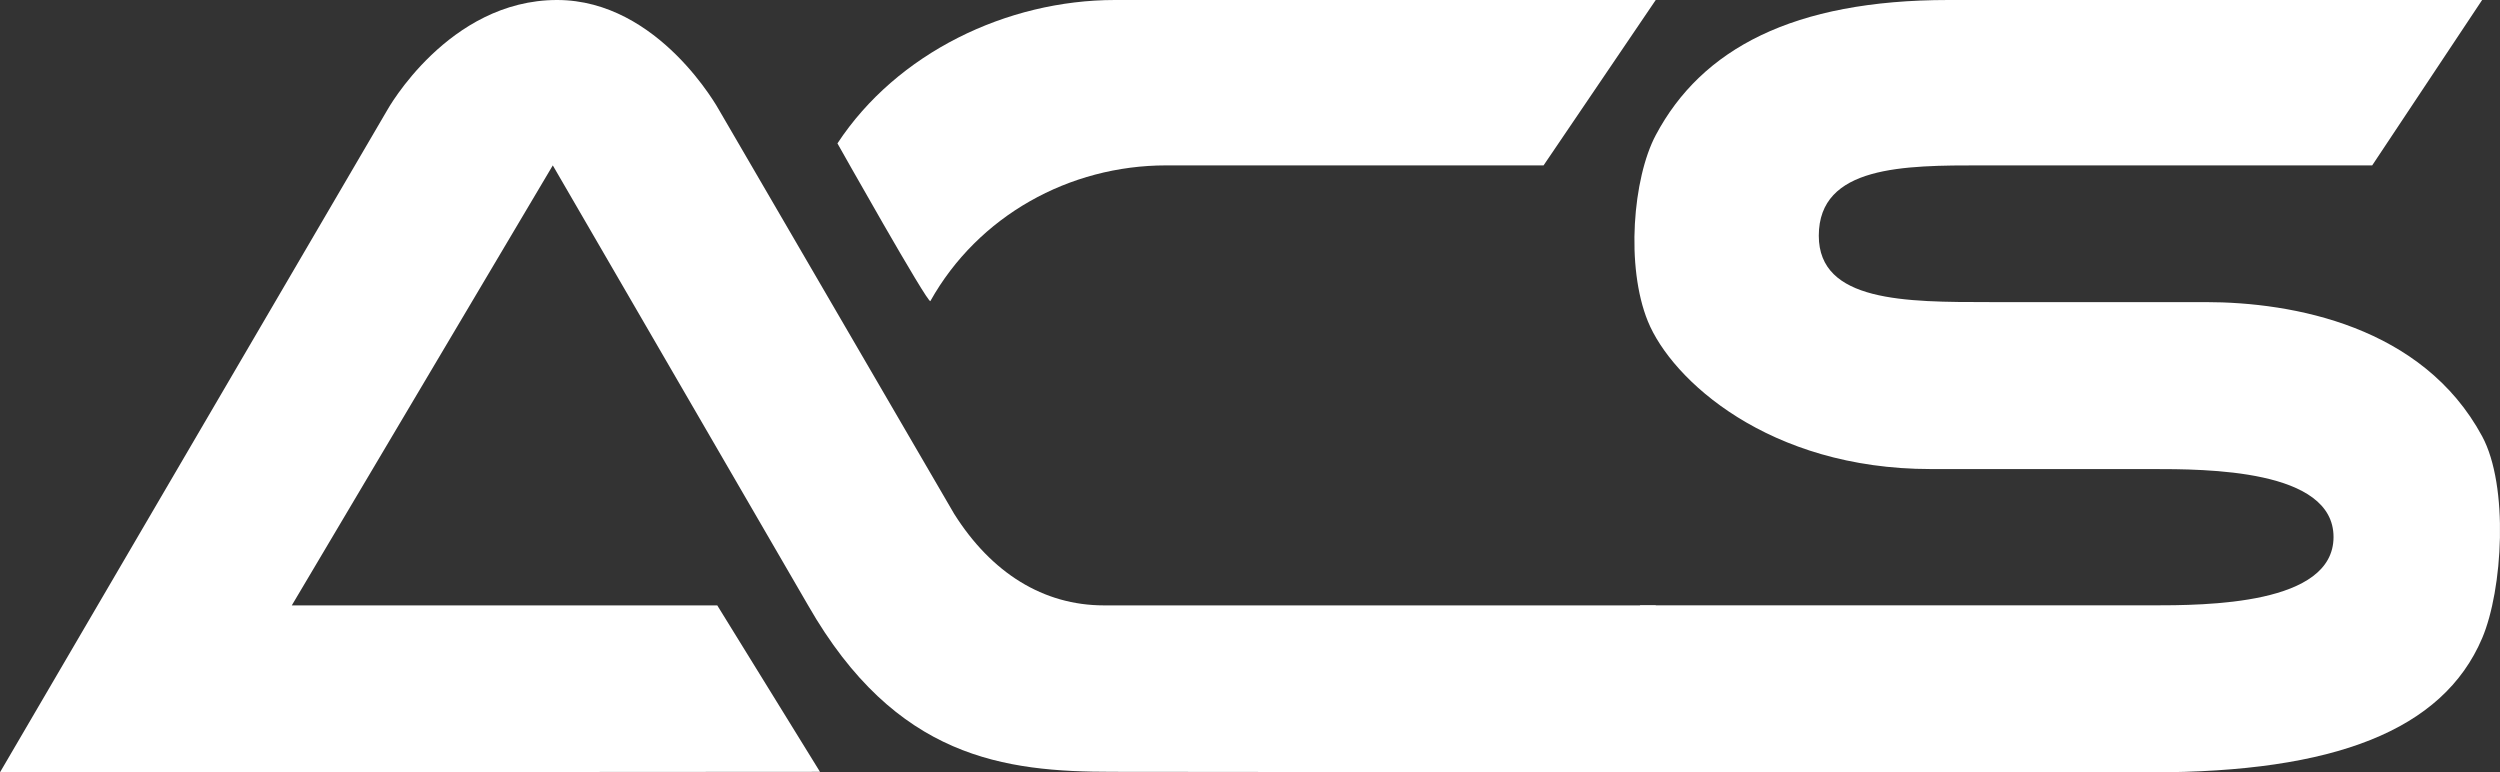
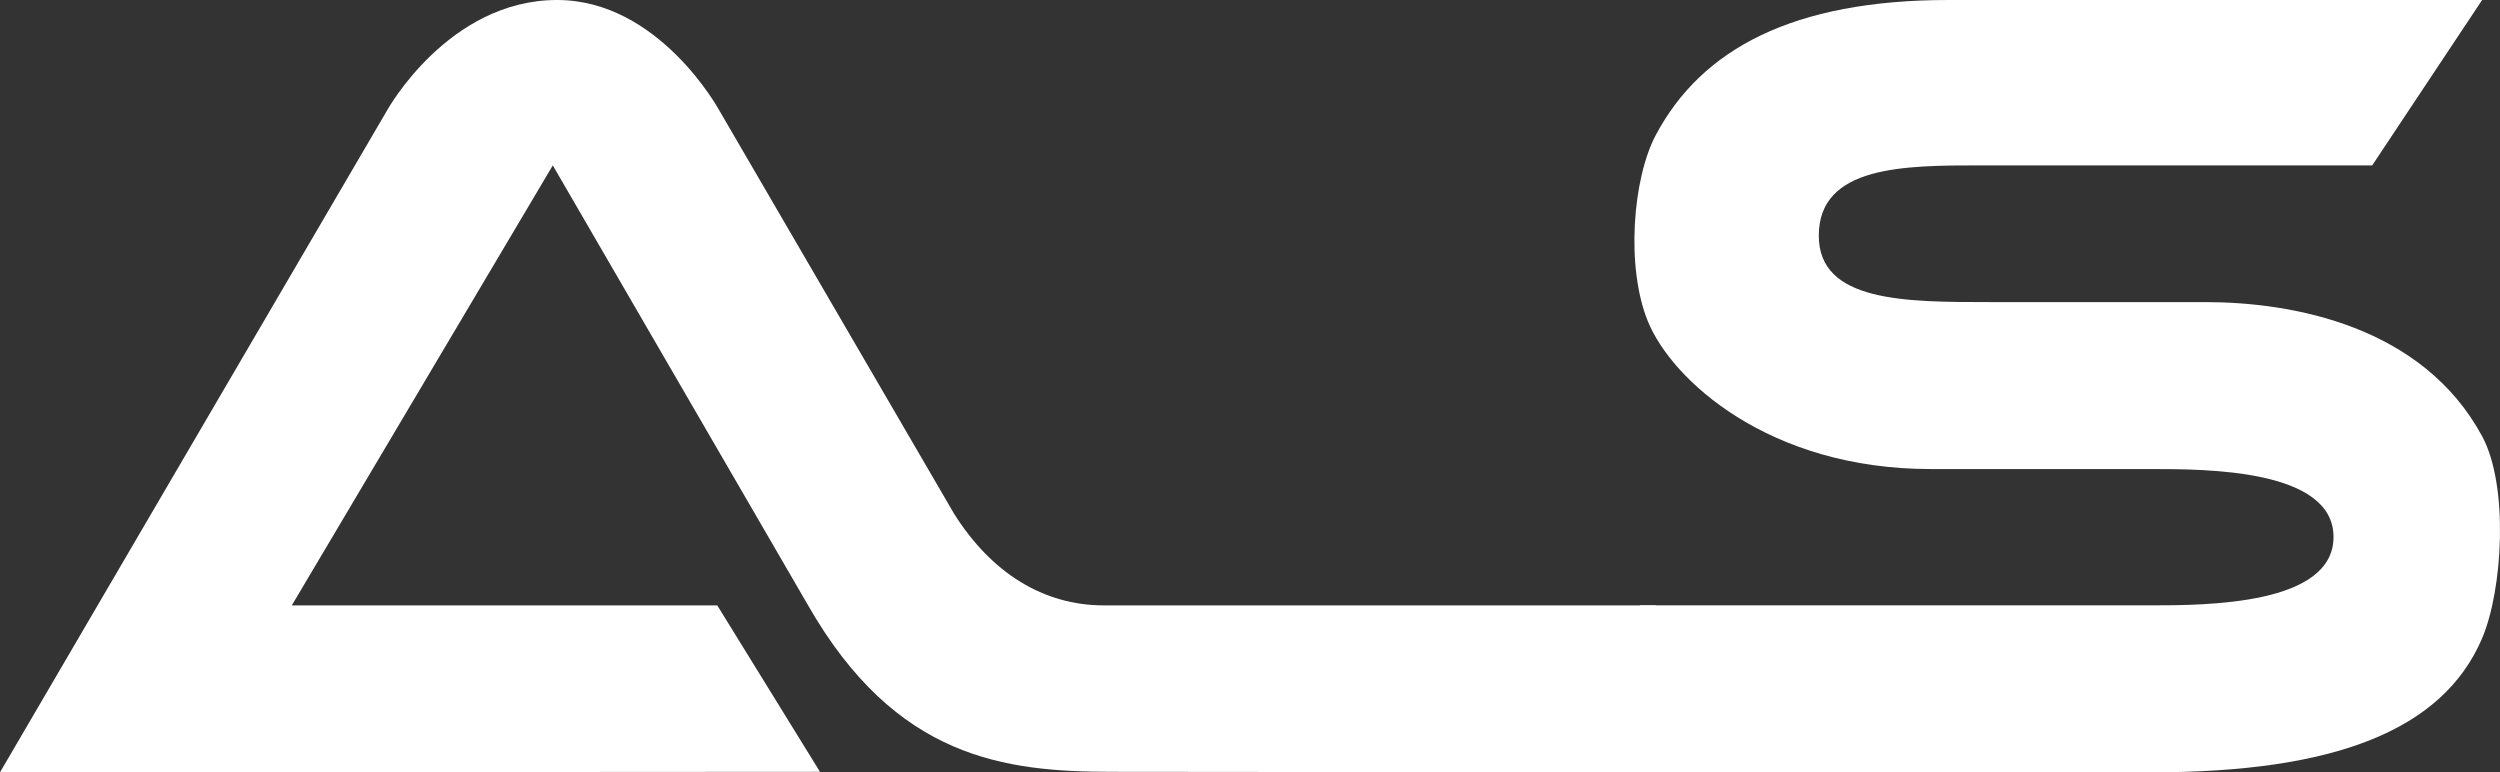
<svg xmlns="http://www.w3.org/2000/svg" viewBox="0 0 1117.51 345.24" data-name="Calque 2" id="Calque_2">
  <rect x="0" y="0" width="1117.51" height="345.24" fill="#333333" stroke="none" />
  <defs>
    <style>
      .cls-1 {
        fill: #fff;
        stroke-width: 0px;
      }
    </style>
  </defs>
  <g data-name="Calque 1" id="Calque_1-2">
    <g>
-       <path d="M689.98,73.93L740.12,0h-241.71c-48.34,0-97.52,23.69-124.07,64.1,0,0,40.6,72.16,41.54,70.48,21.35-38.13,62.12-60.65,105.37-60.65h168.72Z" class="cls-1" />
      <path d="M740.13,270.61l-.92,74.63-241.83-.23c-48.35,0-96.89-5.87-136.15-74.4l-114.13-196.68-116.67,196.68h190.19l45.92,74.4-366.55.23L173.09,49.24S200.36,0,249.01,0c45.65,0,72.45,49.24,72.45,49.24l105.04,180.43c16.66,26.45,39.9,40.94,66.98,40.94h246.64Z" class="cls-1" />
      <path d="M1109.52,0h-238.51c-69.45,0-110.42,21.87-130.88,60.4-10.23,19.27-13.48,58.78-3.53,83.22,10.64,26.14,53.93,66.05,126.44,66.05h98.68c24.45,0,81.38,0,81.38,30.37s-56.83,30.56-81.67,30.56h-228.32l-.06,74.63h228.85c81.31,0,130.01-18.59,147.62-59.92,9.23-21.66,12-68.08,0-90.31-26.55-49.2-84.42-59.96-123.71-59.96h-96.39c-37.71,0-76.41,0-76.41-29.66,0-31.46,38.29-31.46,72.97-31.46h174.41L1109.52,0Z" class="cls-1" />
    </g>
  </g>
</svg>